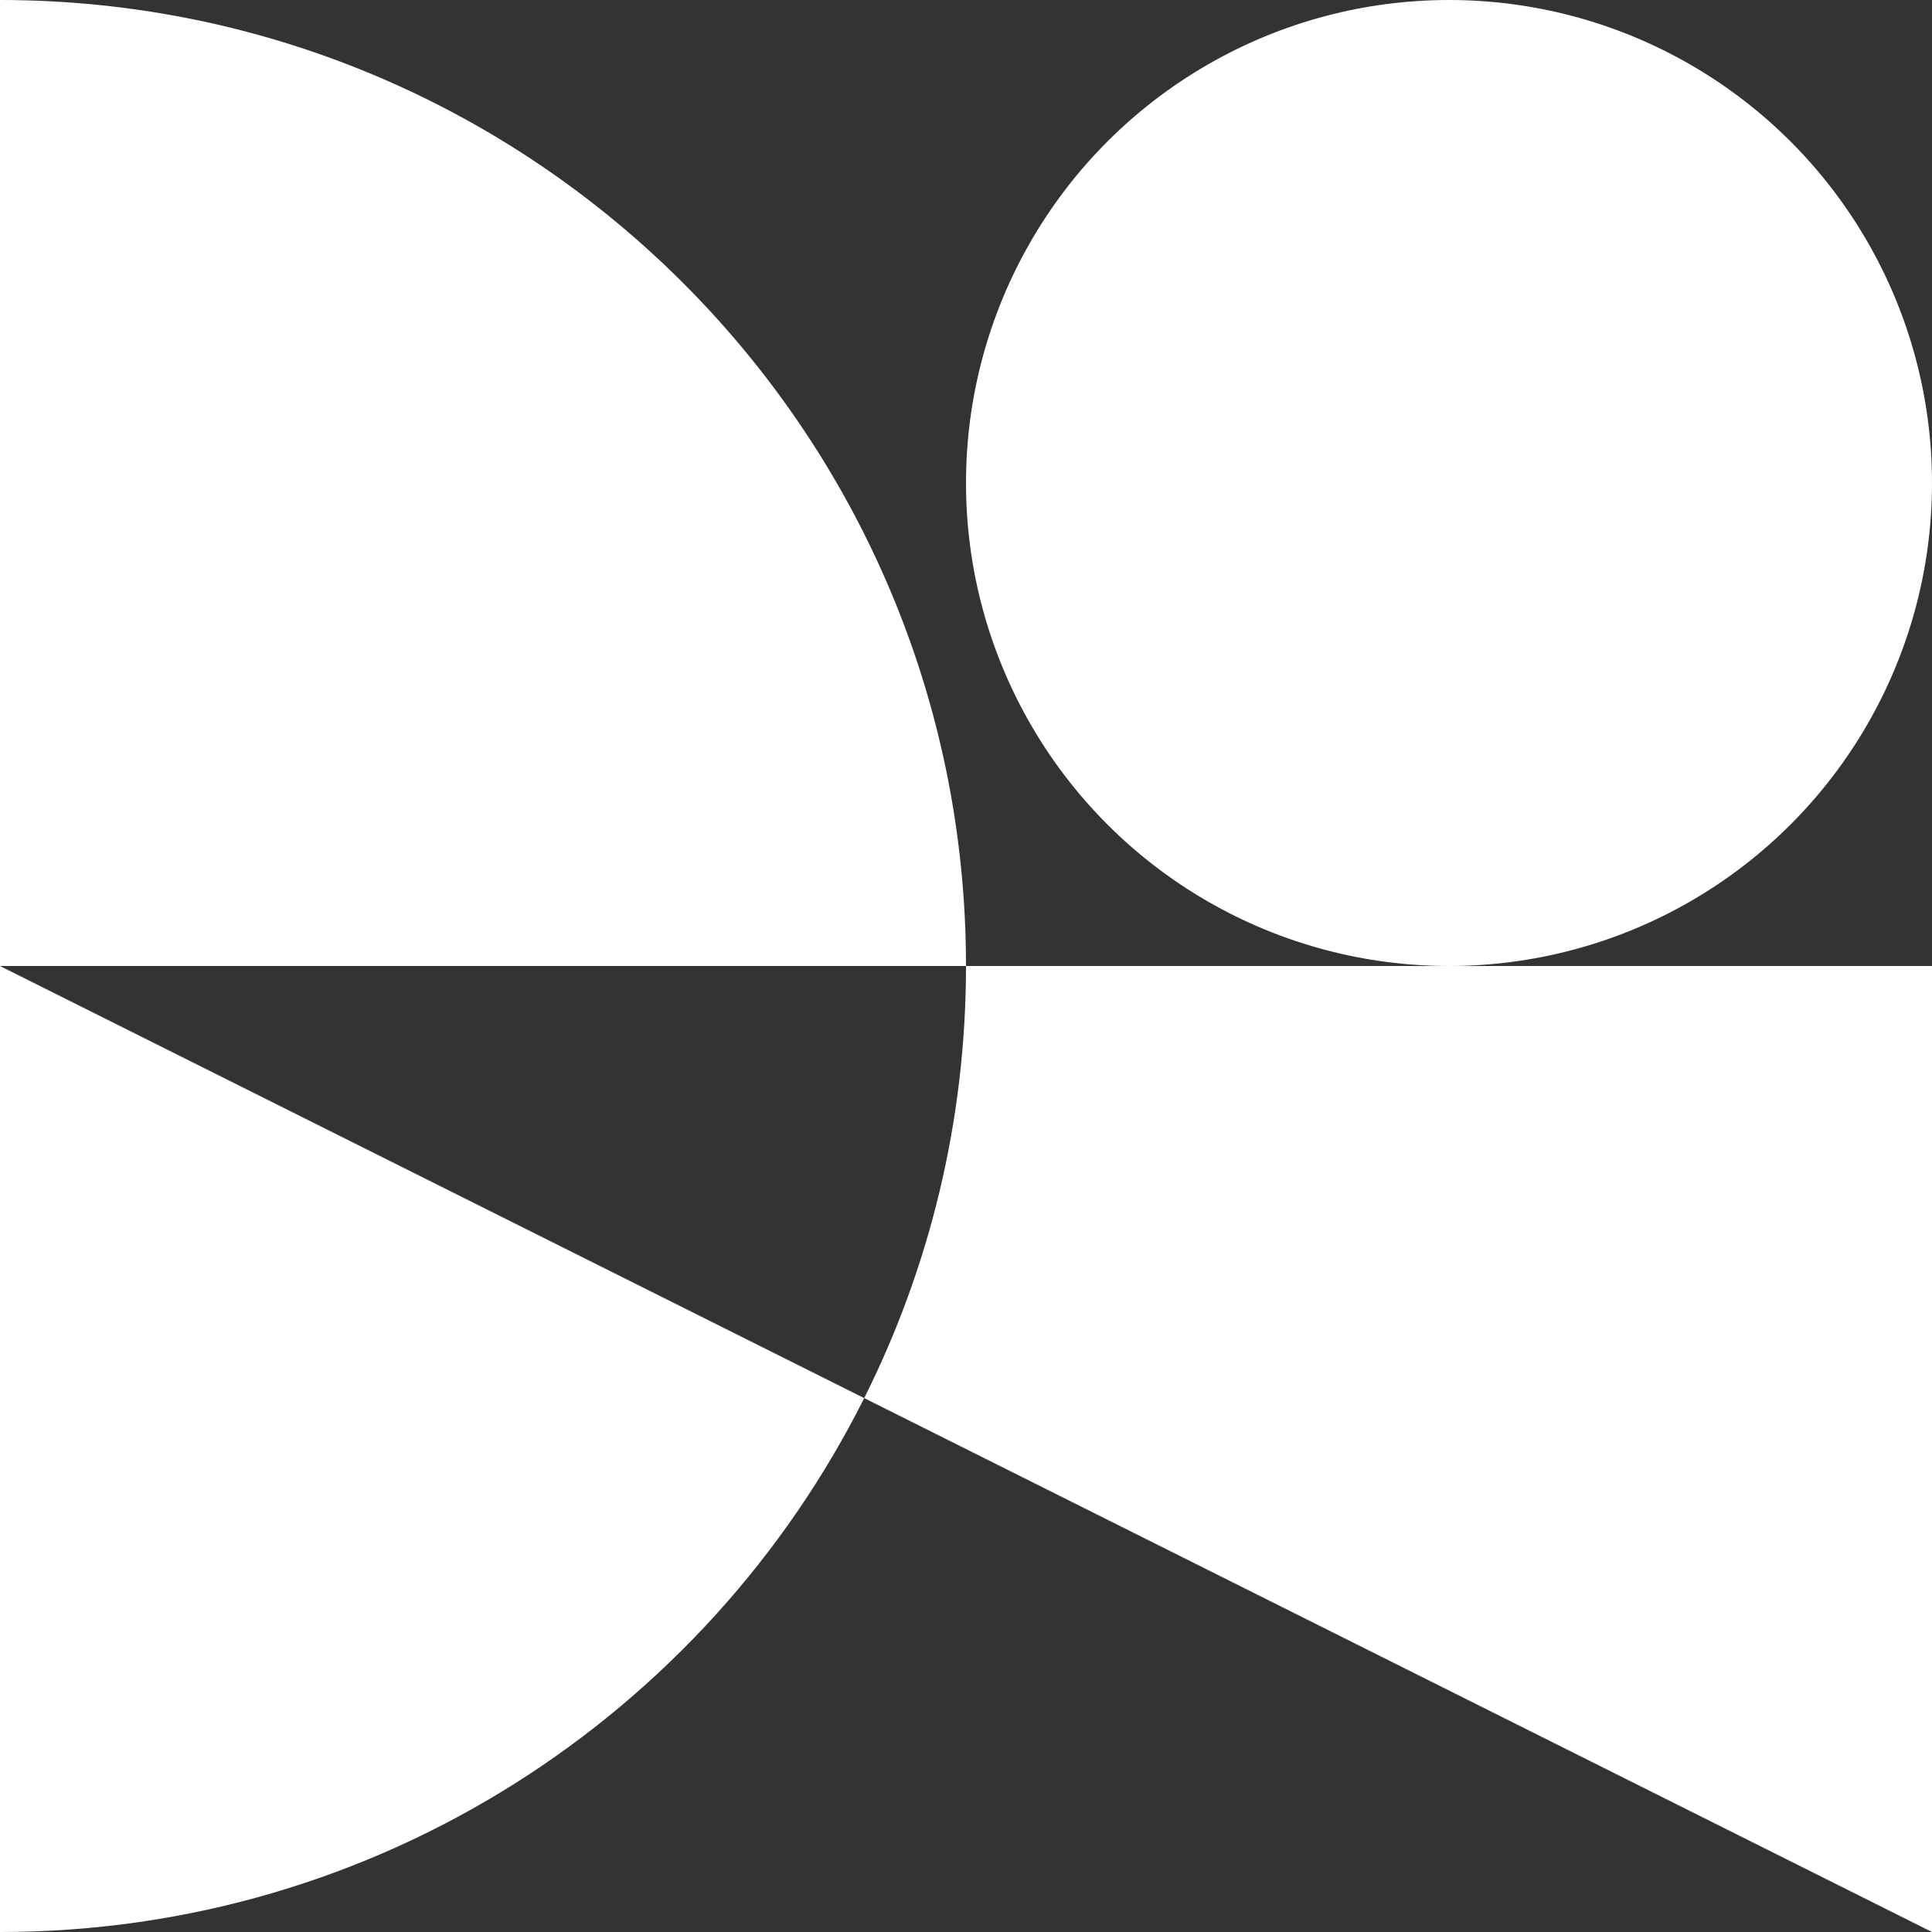
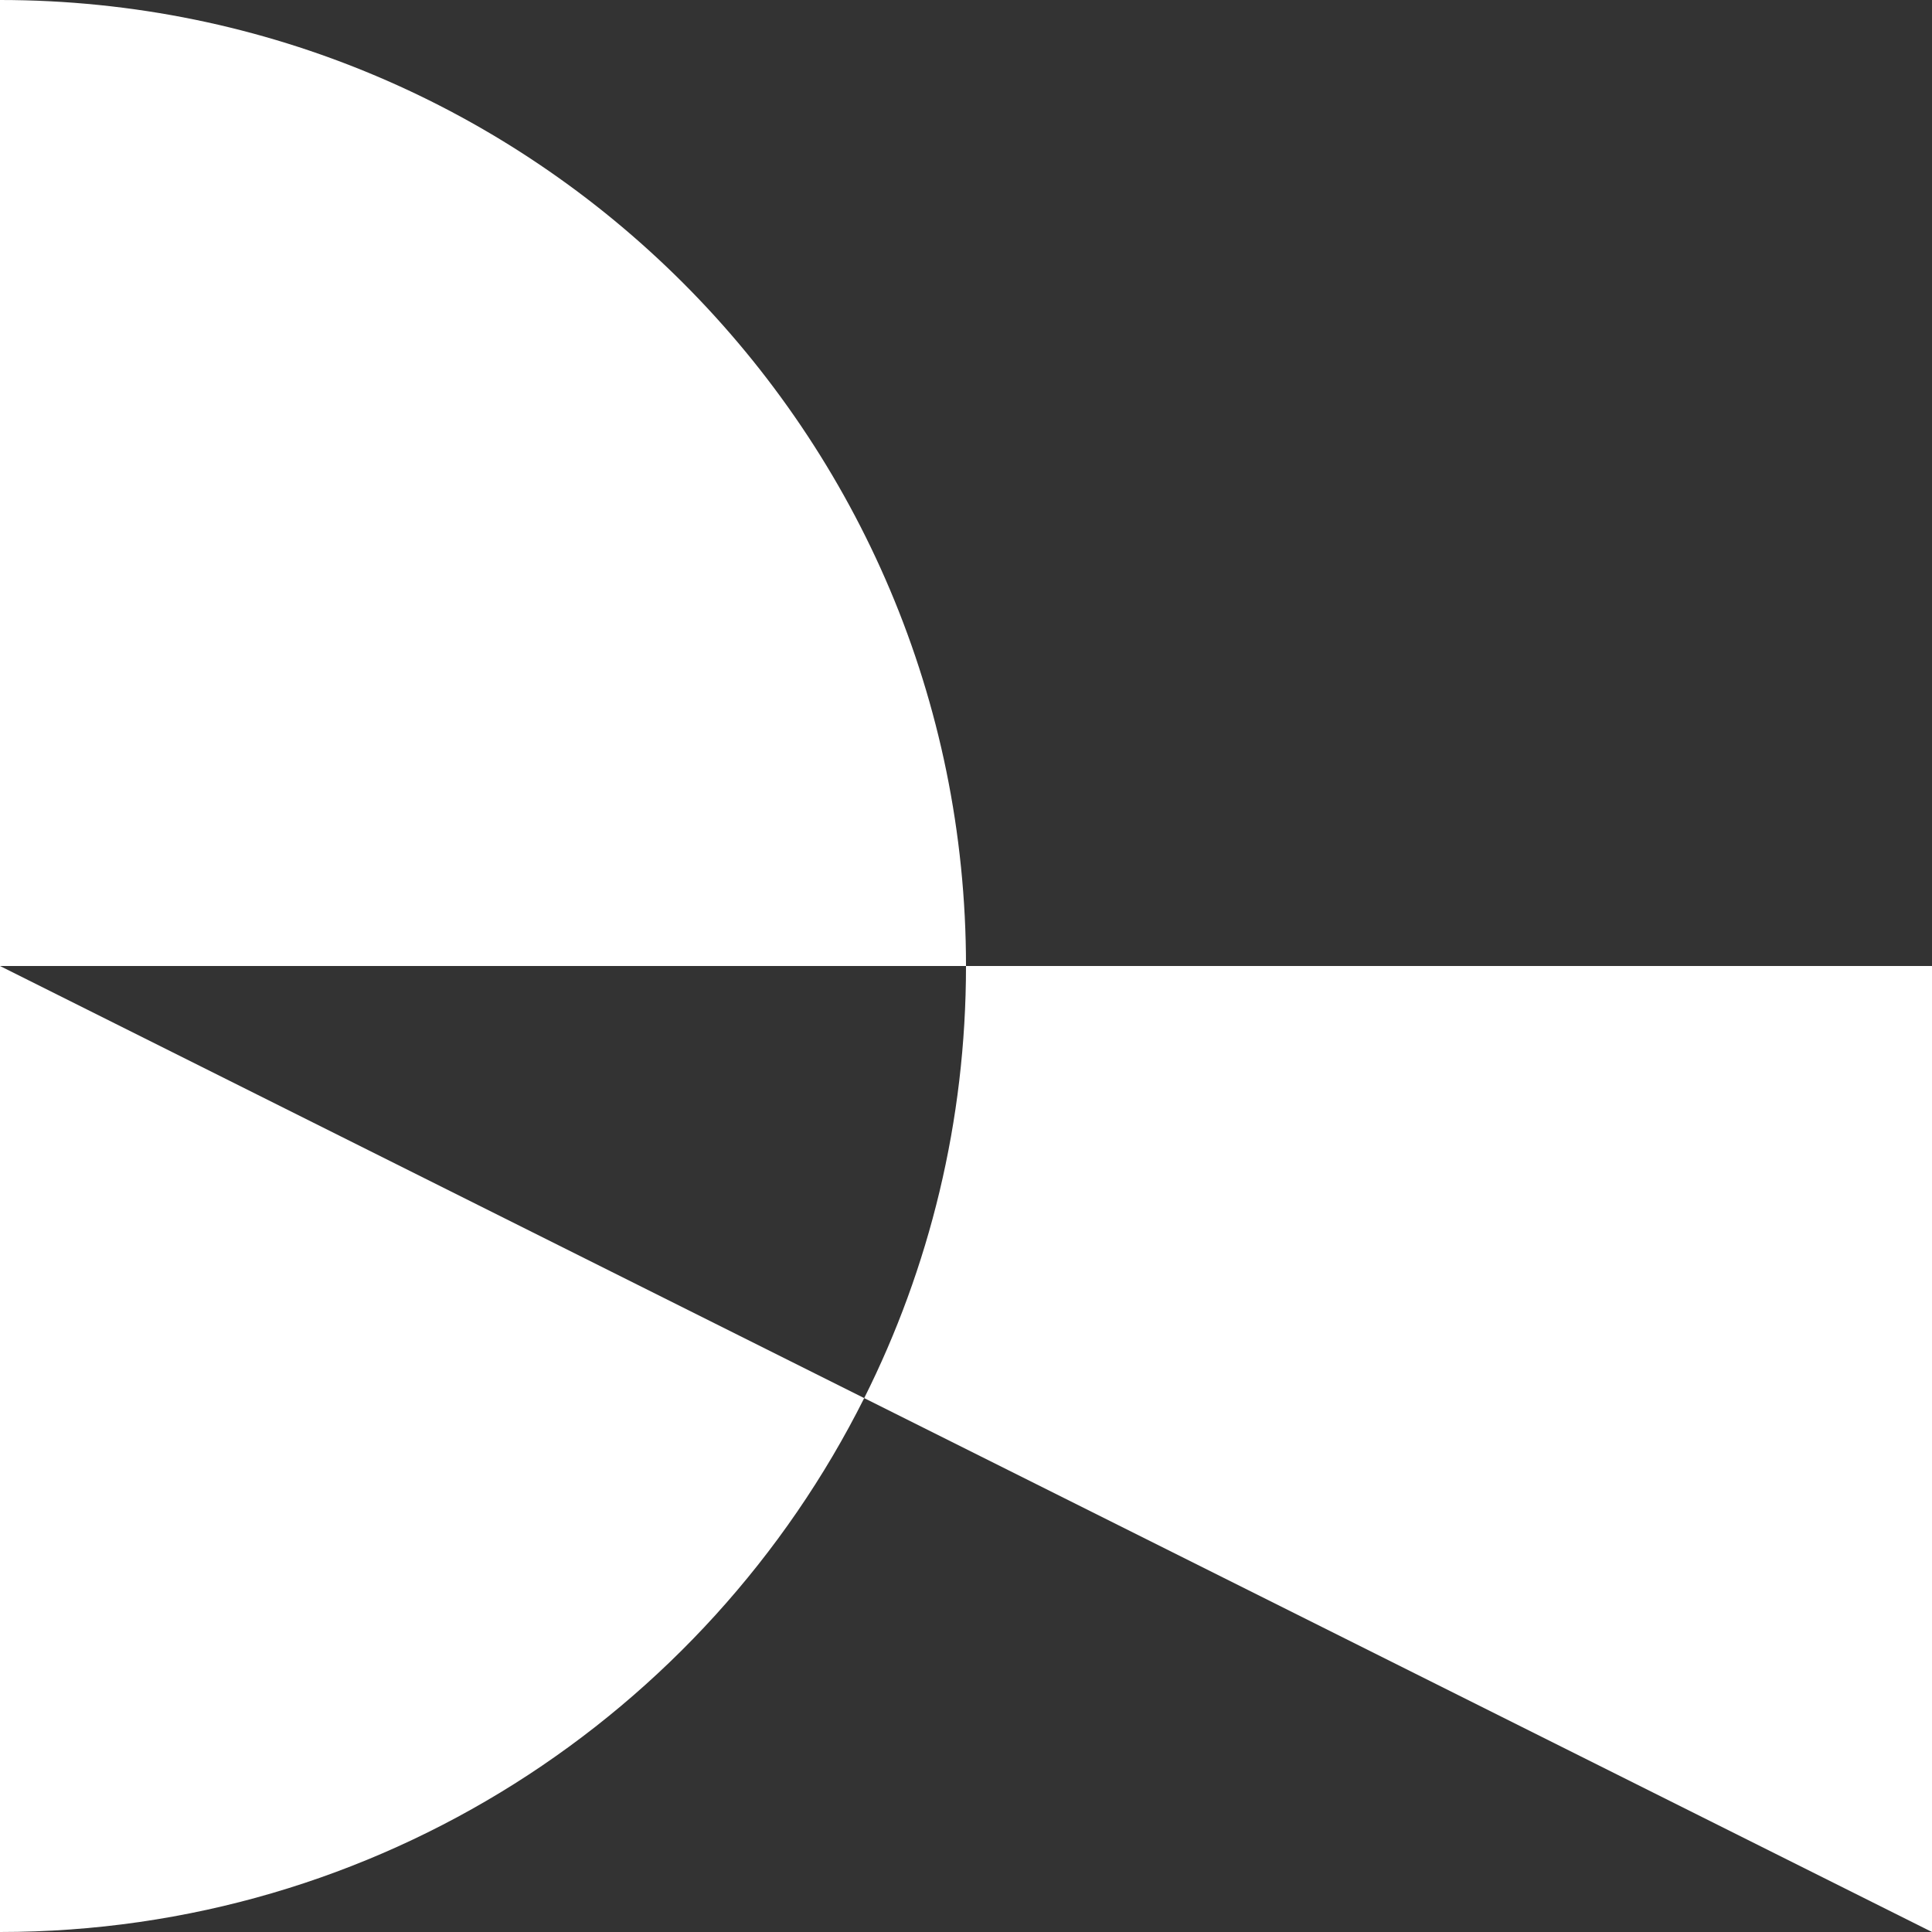
<svg xmlns="http://www.w3.org/2000/svg" width="256" height="256" viewBox="0 0 256 256" fill="none">
  <rect x="0" y="0" width="256" height="256" fill="#333333" stroke="none" />
-   <circle cx="192" cy="64" r="64" transform="rotate(180 192 64)" fill="white" />
-   <path fill-rule="evenodd" clip-rule="evenodd" d="M128 128.001L-4.57764e-05 128.001V128L-4.57764e-05 -4.57764e-05C70.692 -4.57764e-05 128 57.307 128 128C128 128 128 128.001 128 128.001ZM114.511 185.256C93.497 227.204 50.111 256 -4.57764e-05 256V128.001L114.511 185.256ZM114.511 185.256C123.142 168.028 128 148.582 128 128.001L256 128.001L256 256L128 192.001L114.511 185.256Z" fill="white" />
+   <path fill-rule="evenodd" clip-rule="evenodd" d="M128 128.001L-4.57764e-05 128.001V128L-4.57764e-05 -4.57764e-05C70.692 -4.57764e-05 128 57.307 128 128C128 128 128 128.001 128 128.001ZM114.511 185.256C93.497 227.204 50.111 256 -4.57764e-05 256V128.001L114.511 185.256ZC123.142 168.028 128 148.582 128 128.001L256 128.001L256 256L128 192.001L114.511 185.256Z" fill="white" />
</svg>